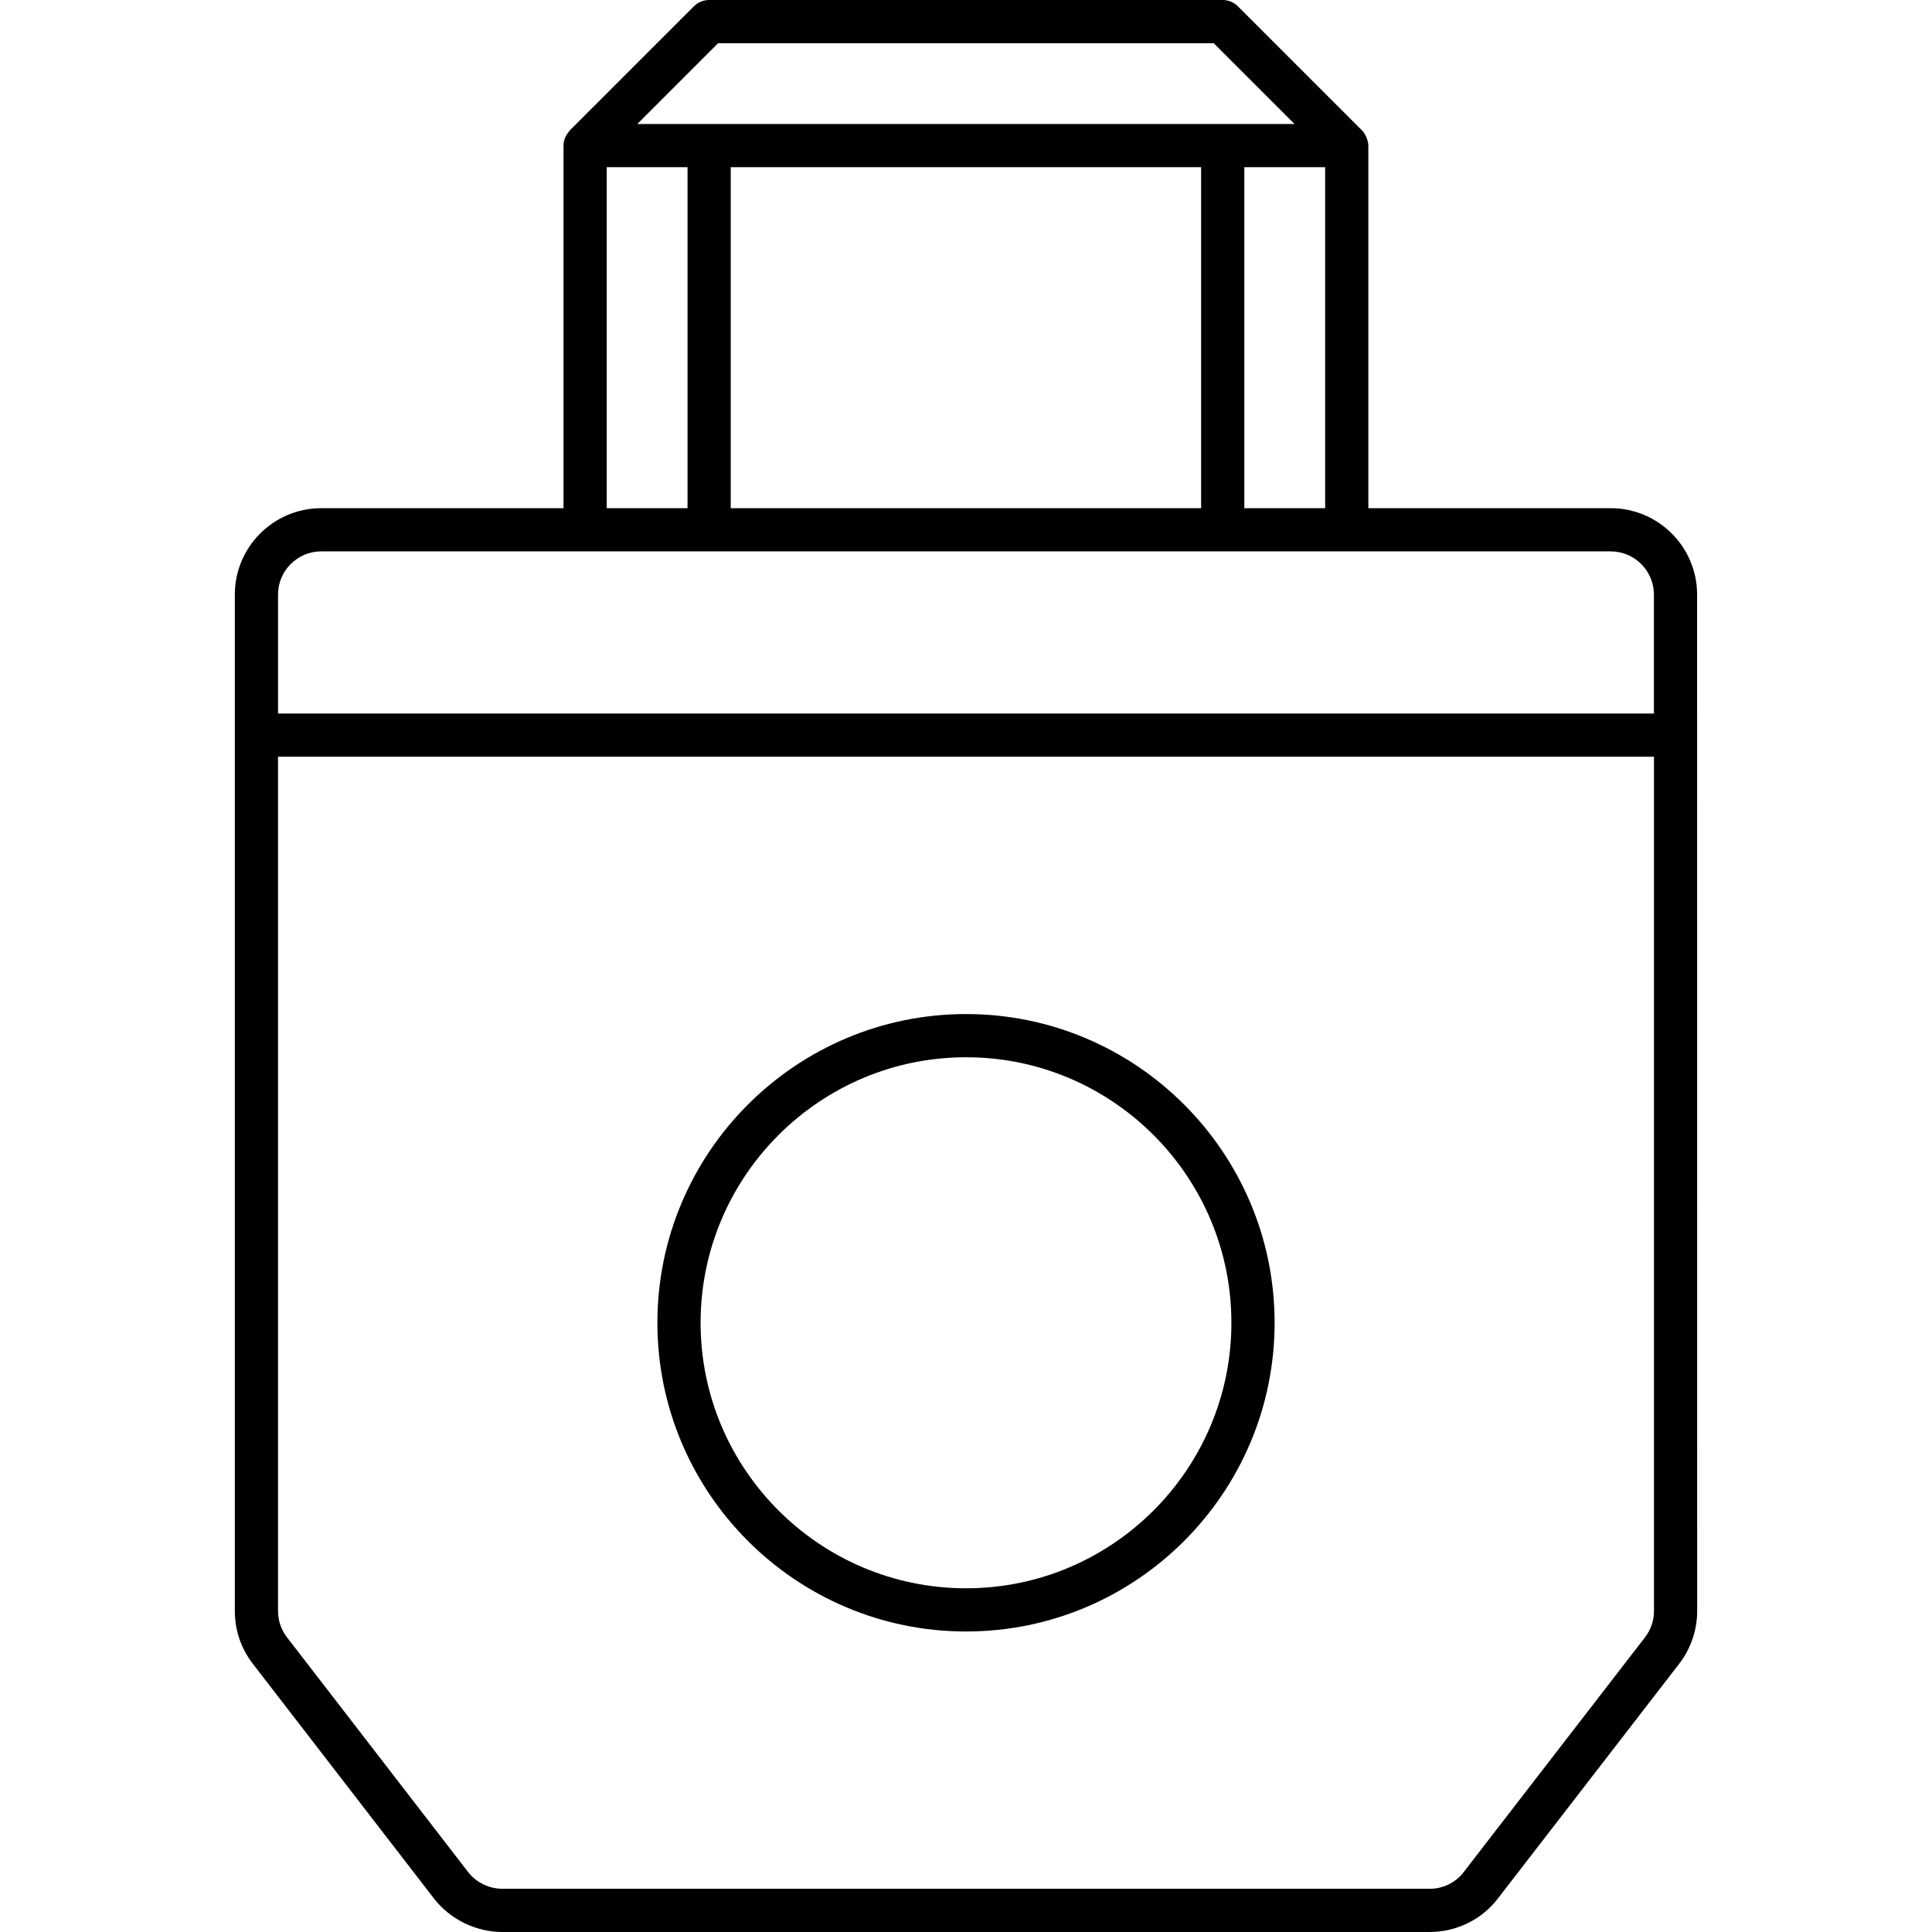
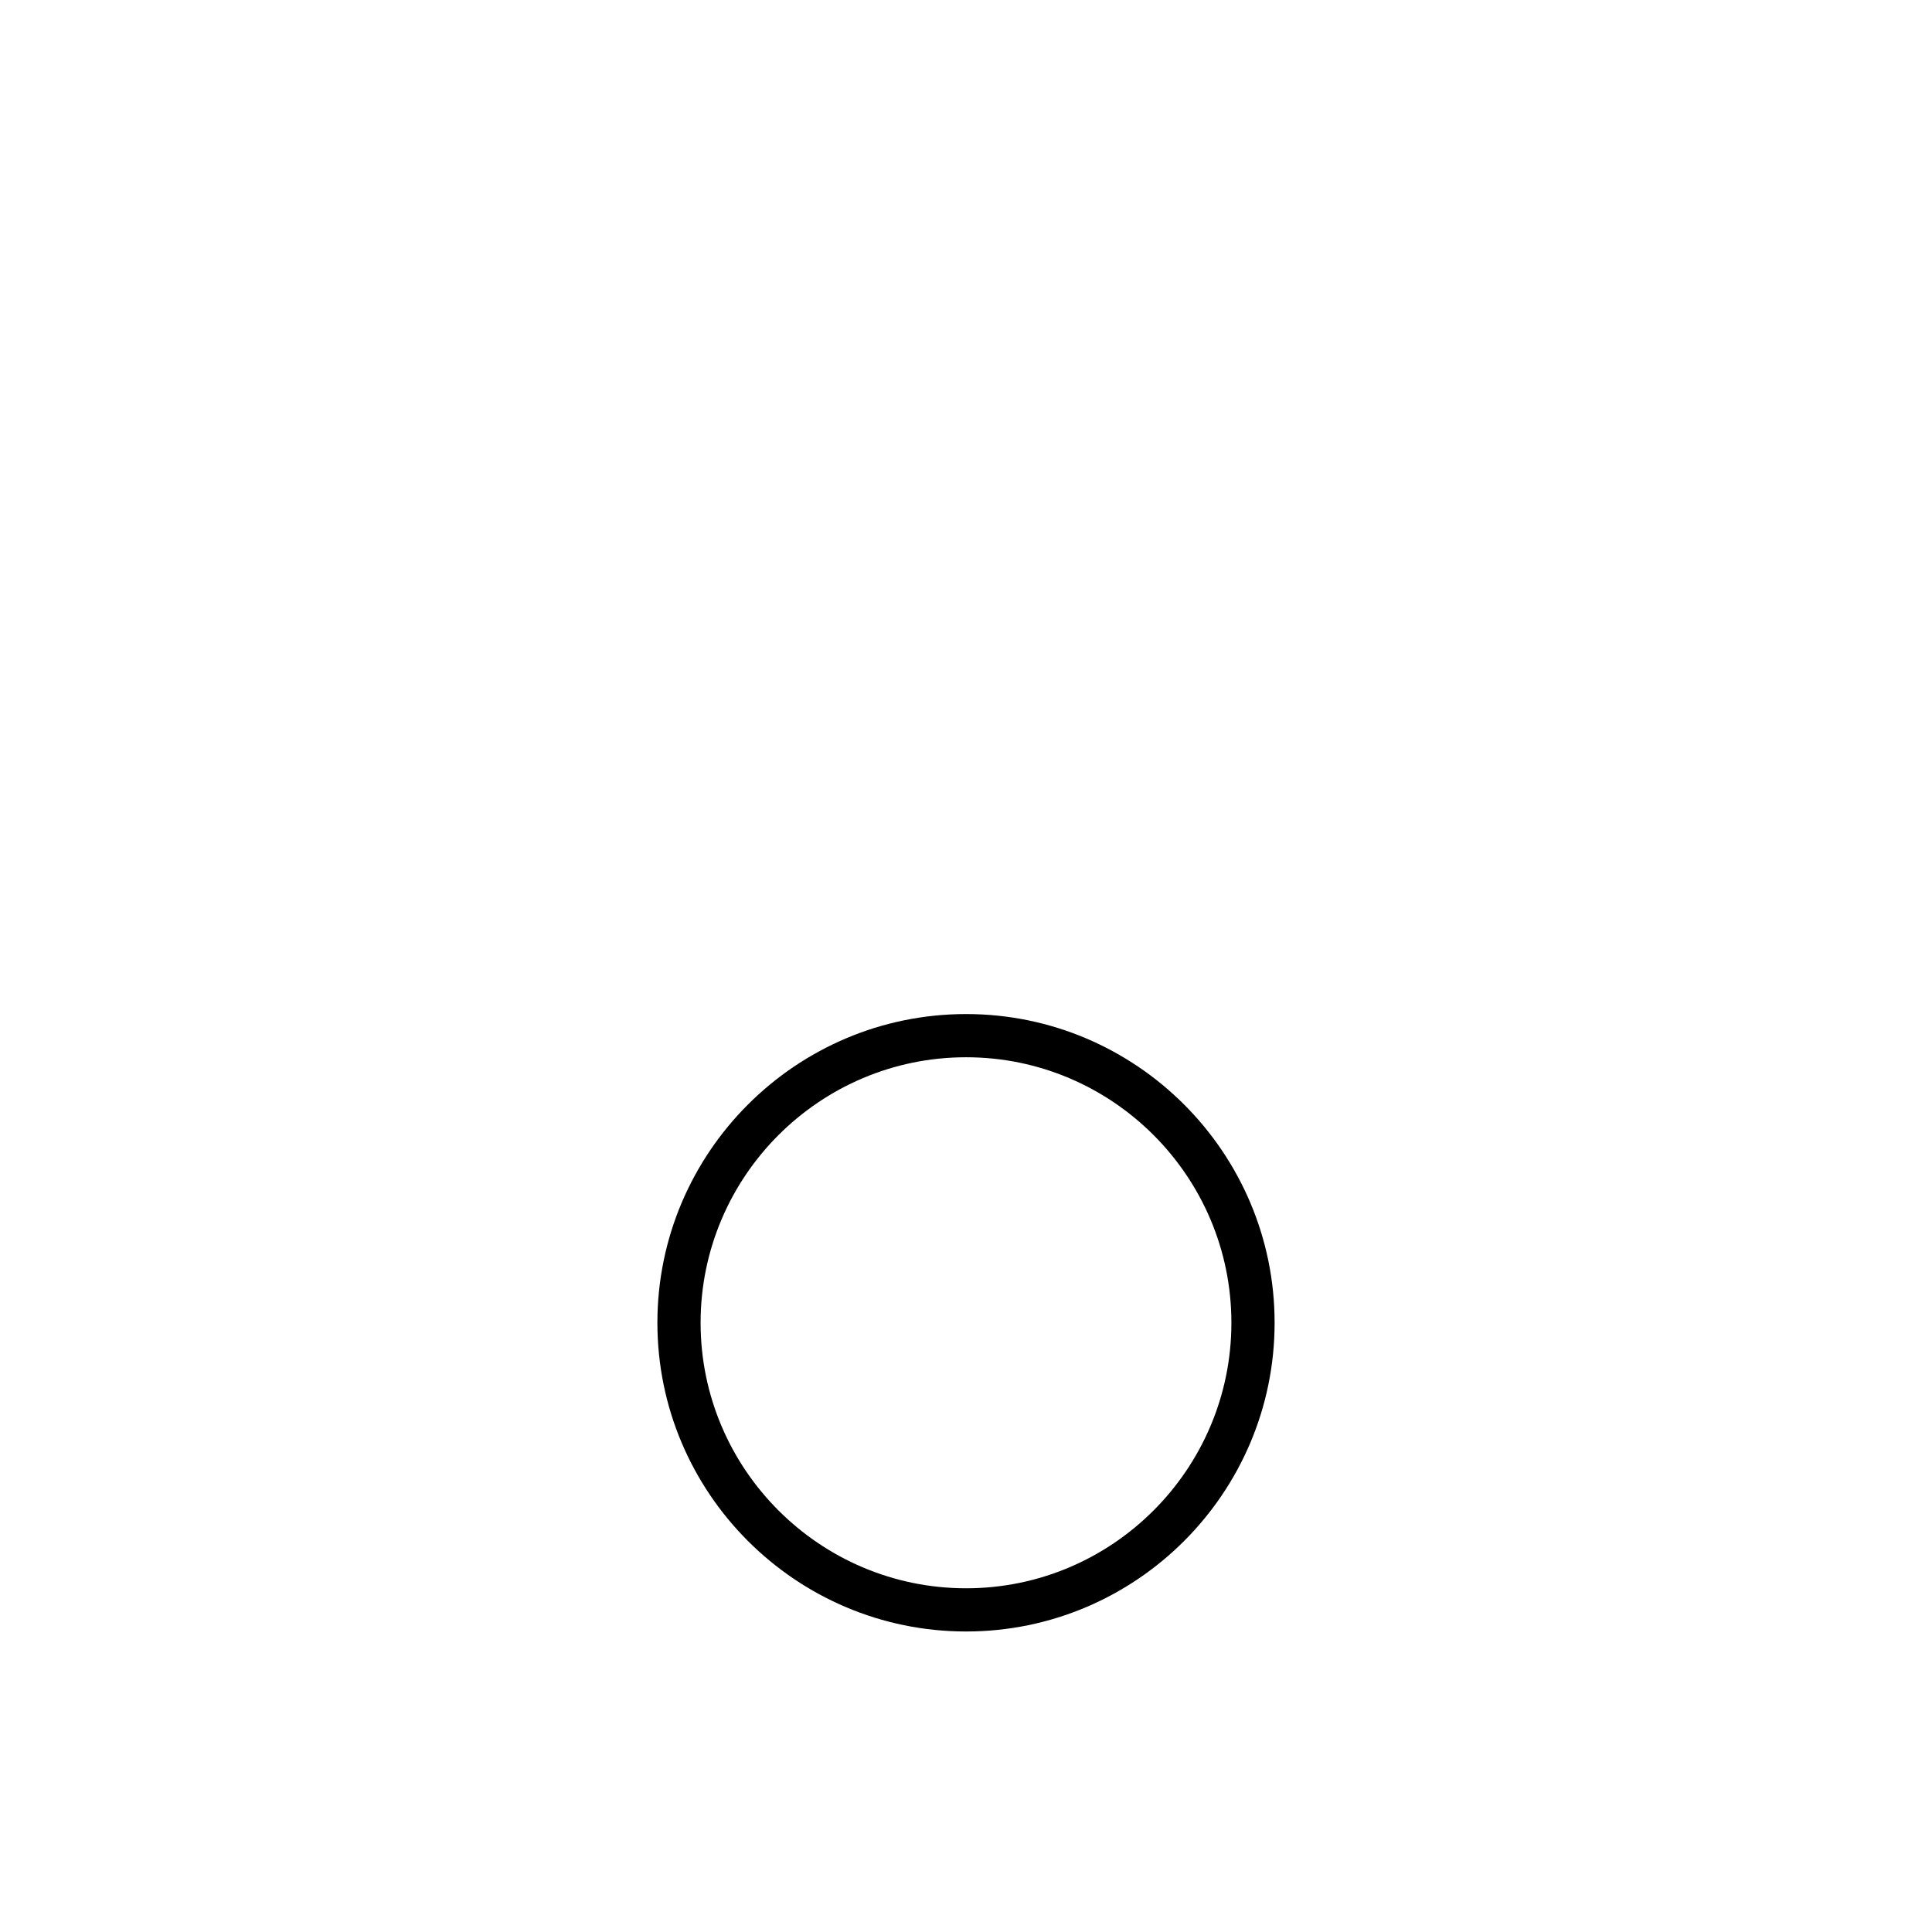
<svg xmlns="http://www.w3.org/2000/svg" width="1024" height="1024" id="Layer_1" enable-background="new 0 0 512 512" viewBox="0 0 512 512">
  <g id="_x33_8_Bag">
    <g>
-       <path d="m449.75 157.573c0-12.631-10.273-22.901-22.901-22.901h-64.224v-96.088c0-1.114-.653-3.033-1.751-4.1l-32.81-32.807c-1.073-1.073-2.53-1.677-4.048-1.677h-136.088c-1.518 0-2.974.604-4.048 1.677l-32.86 32.855c-.366.584-1.683 1.78-1.683 4.053v96.088h-64.206c-12.627 0-22.901 10.271-22.901 22.901v269.348c0 5.127 1.661 9.986 4.8 14.034l47.997 62.2c4.322 5.541 11.104 8.846 18.14 8.846h245.726c7.109 0 13.888-3.354 18.098-8.923l47.976-62.116c3.097-4.003 4.803-8.968 4.803-13.978-.001-14.058-.017-233.216-.02-269.412zm-119.989-22.902v-90.361h21.414v90.362h-21.414zm-136.108 0v-90.361h124.657v90.362h-124.657zm-3.355-123.221h131.348l21.409 21.408h-174.167zm-29.509 32.86h21.414v90.362h-21.414zm-75.658 101.812h341.718c6.315 0 11.451 5.138 11.451 11.451v31.522h-364.619v-31.522c0-6.313 5.135-11.451 11.45-11.451zm353.188 280.86c0 2.522-.833 4.931-2.412 6.972l-48.016 62.167c-2.094 2.773-5.457 4.428-8.999 4.428h-245.726c-3.536 0-6.944-1.661-9.097-4.417l-47.983-62.183c-1.574-2.035-2.407-4.462-2.407-7.028v-226.376h364.638v226.437z" />
      <path d="m256.029 432.361c45.081 0 81.755-36.699 81.755-81.813s-36.675-81.813-81.755-81.813c-45.111 0-81.813 36.699-81.813 81.813s36.702 81.813 81.813 81.813zm0-152.177c38.765 0 70.304 31.567 70.304 70.364s-31.539 70.364-70.304 70.364c-38.799 0-70.364-31.567-70.364-70.364s31.565-70.364 70.364-70.364z" />
    </g>
  </g>
</svg>